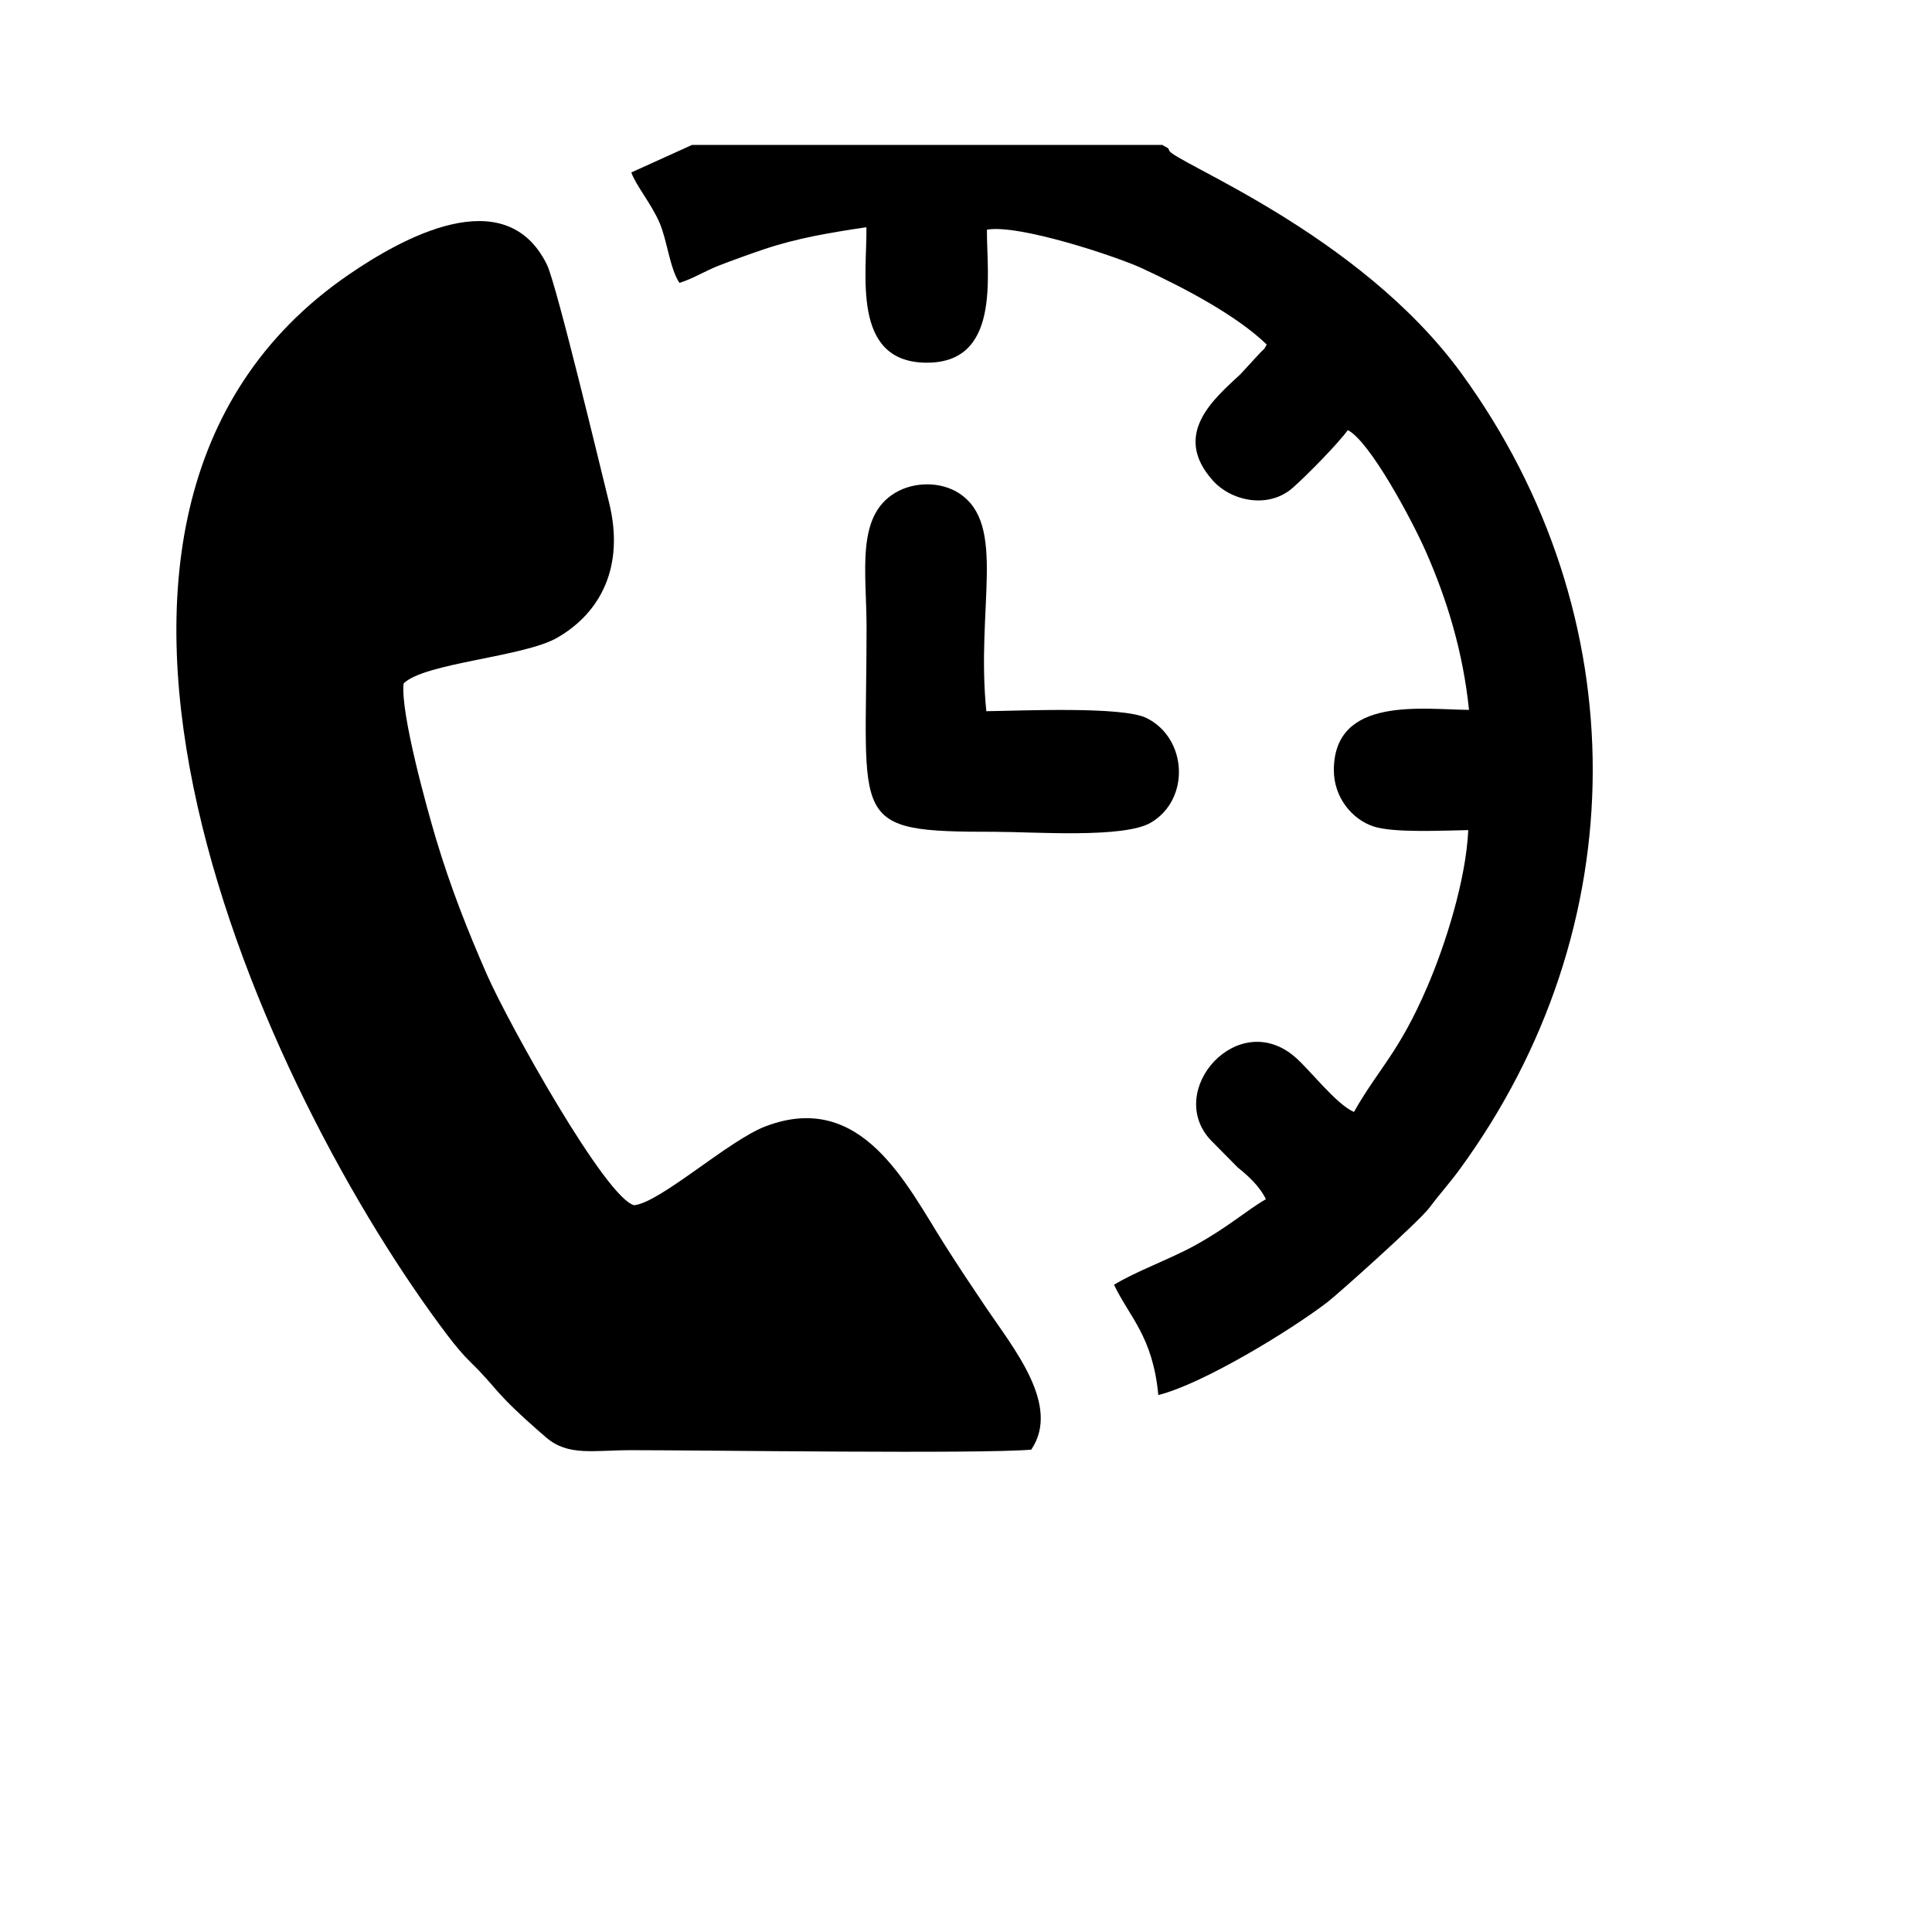
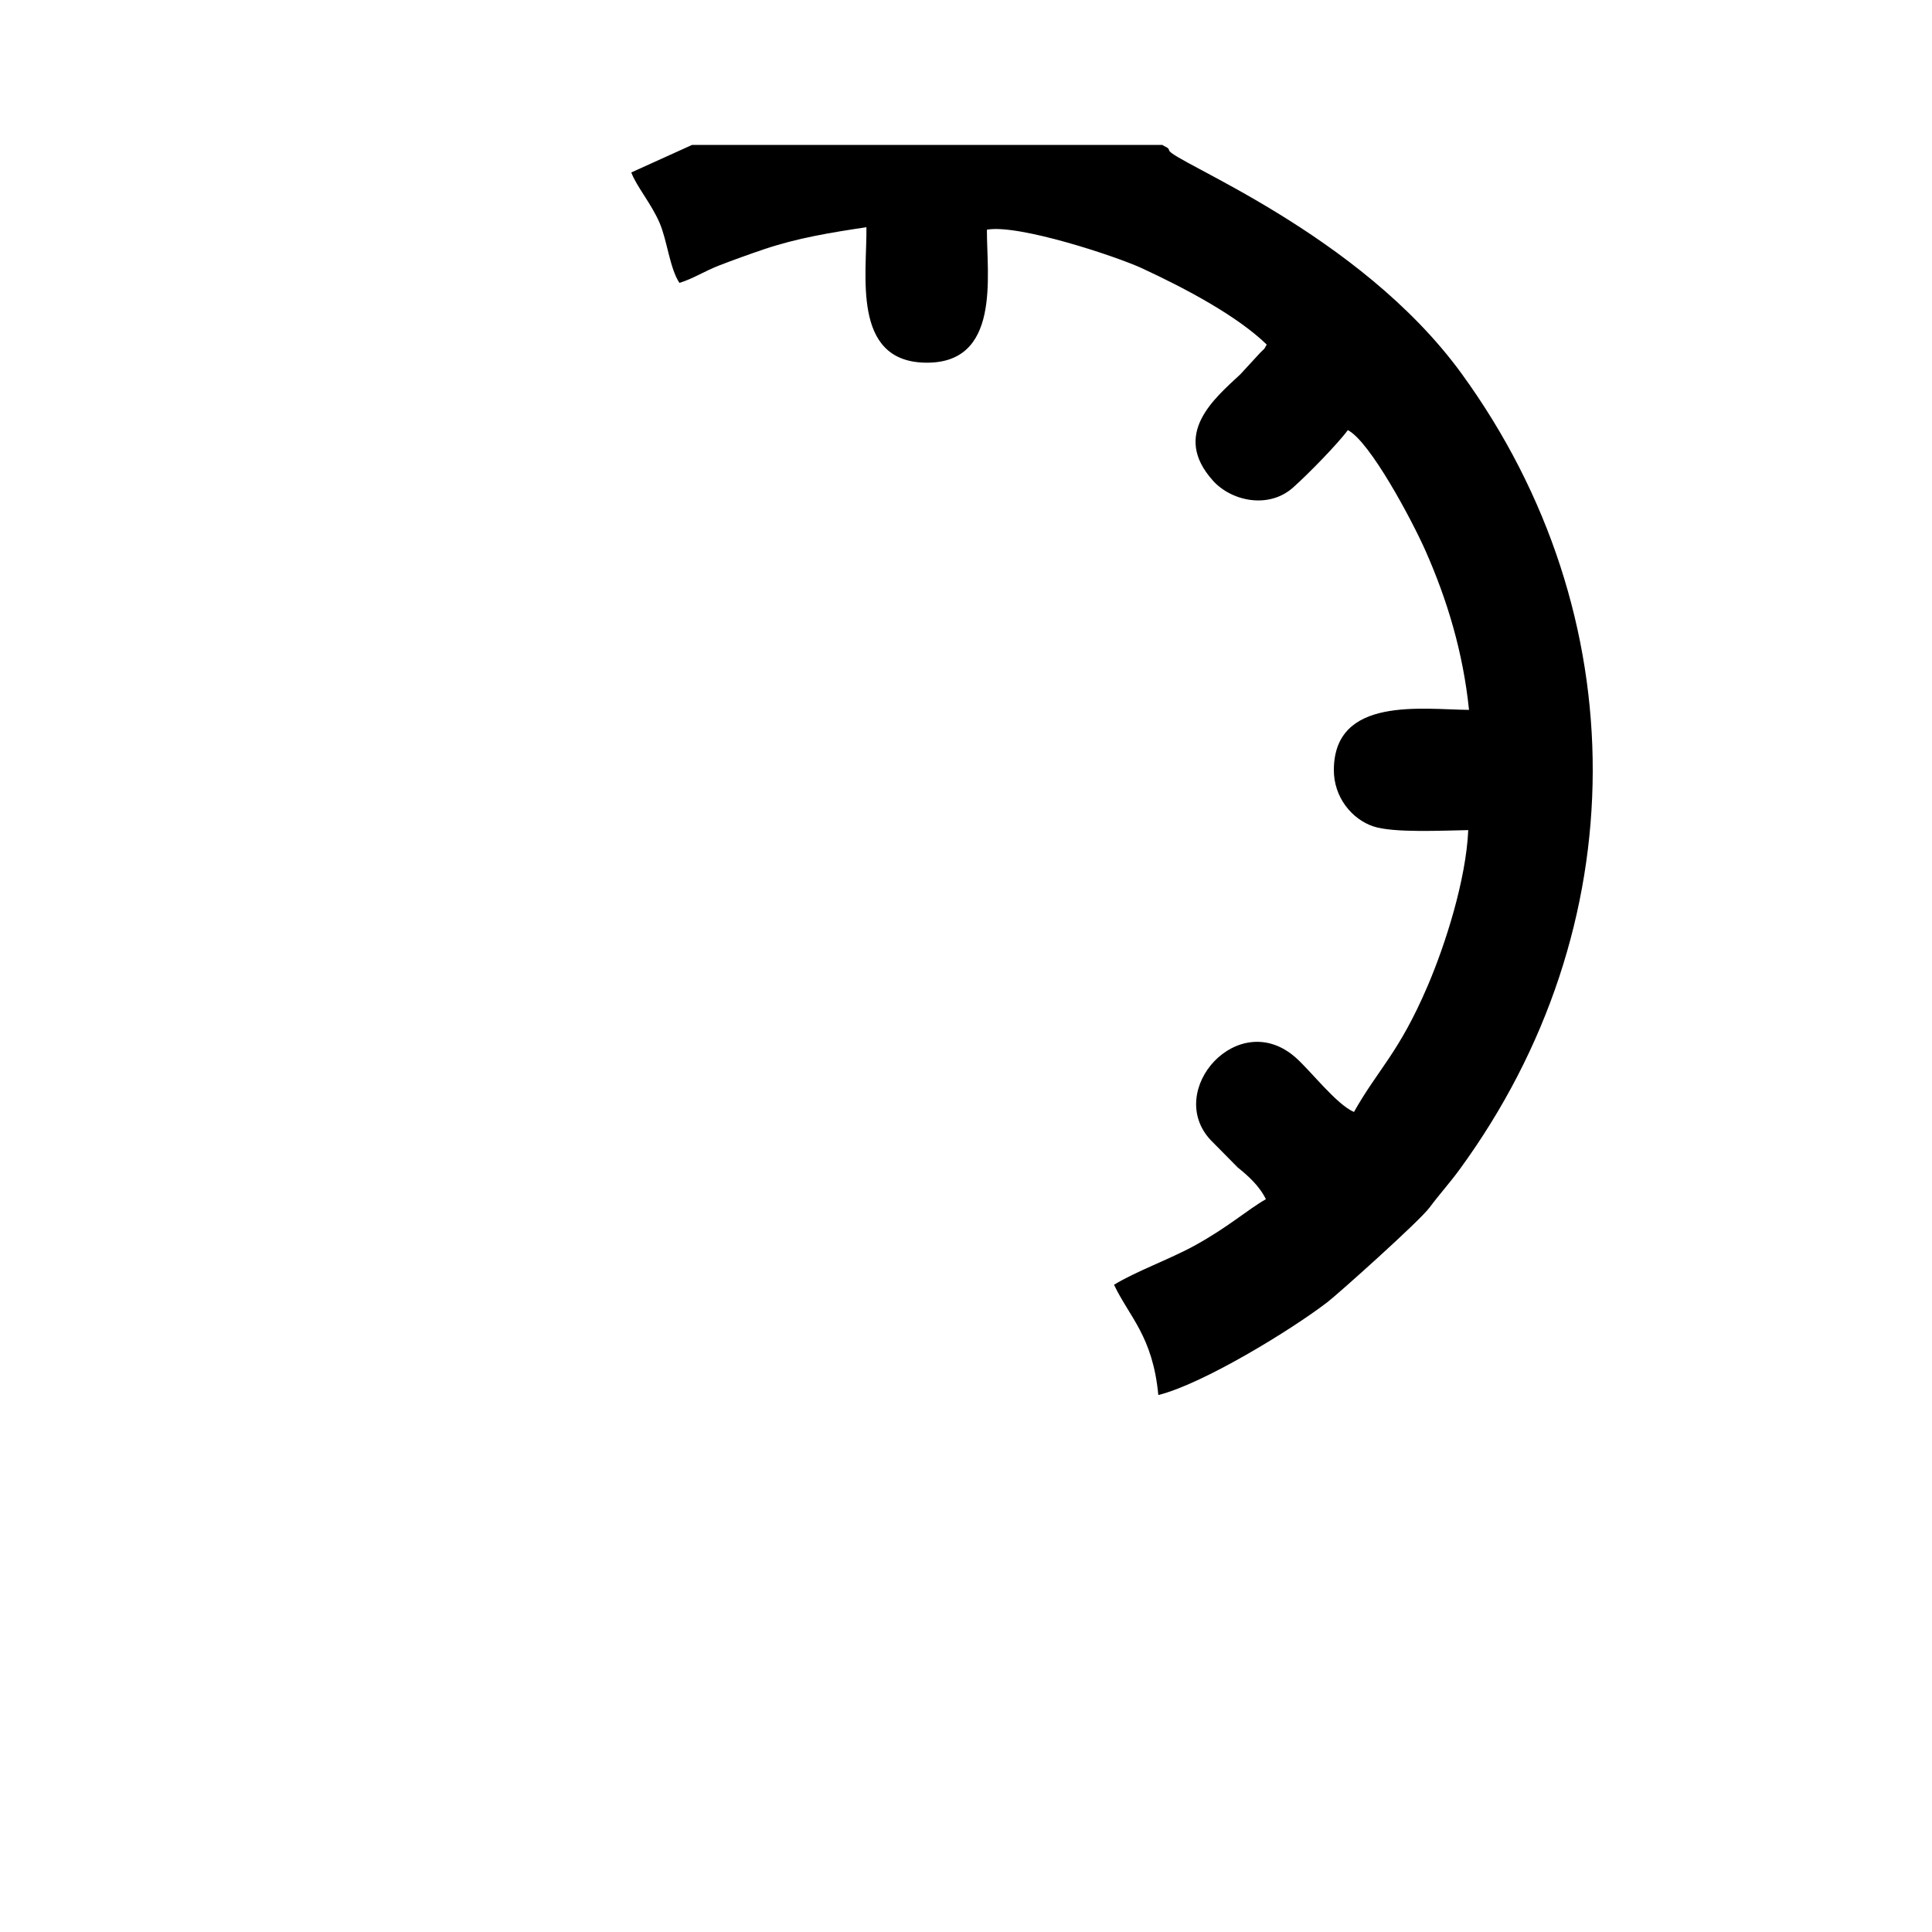
<svg xmlns="http://www.w3.org/2000/svg" xml:space="preserve" width="2in" height="2in" version="1.1" style="shape-rendering:geometricPrecision; text-rendering:geometricPrecision; image-rendering:optimizeQuality; fill-rule:evenodd; clip-rule:evenodd" viewBox="0 0 2000 2000">
  <defs>
    <style type="text/css">
   
    .fil0 {fill:black}
   
  </style>
  </defs>
  <g id="Layer_x0020_1">
-     <path class="fil0" d="M1067.55 1500.69c30.93,-45.82 -18.35,-104.87 -47.24,-147.74 -14.68,-21.78 -27.75,-41.33 -42.3,-64.26 -39.65,-62.46 -85.89,-160.52 -185.46,-122.74 -38.26,14.52 -108.32,78.44 -135.87,81.69 -28.81,-5.86 -130.5,-188.39 -152.47,-238.42 -19.94,-45.4 -37.81,-90.69 -52.77,-140.58 -9.28,-30.93 -37.15,-131.11 -33.63,-161.14 21.76,-21.41 124.24,-27.27 159.1,-47.36 44.52,-25.65 70.19,-73.36 53.48,-140.38 -7.59,-30.44 -54.37,-225.79 -64.22,-245.82 -43.28,-88.04 -151.64,-26.39 -205.31,10.44 -365.67,250.97 -85.56,850.12 102.86,1098.57 7.13,9.4 15.69,19.67 23.09,26.88 30.19,29.39 22.32,29.71 78.48,78.17 22.86,19.72 48.97,13.22 88.06,13.22 78.47,0 360.57,4.05 414.22,-0.54z" />
+     <path class="fil0" d="M1067.55 1500.69z" />
    <path class="fil0" d="M1203.27 150l-486.8 0 -62.95 28.52c5.06,13.96 20.65,32.2 29.23,52.07 7.98,18.46 10.46,46.85 20.58,62.24 14.19,-4.3 25.98,-12.17 41.54,-18.18 14.07,-5.43 31.42,-11.68 46.15,-16.65 34.15,-11.52 68.66,-17.23 105.9,-22.78 0.68,48.38 -15.31,137.89 59.66,140.19 80.31,2.47 64.81,-90.73 65.07,-137.63 32.77,-6 134.28,27.78 160.49,39.92 46.51,21.55 98.81,49.59 129.16,78.98 -3.52,6.2 -0.99,2.74 -6.48,8.21l-20.78 22.56c-26.41,24.73 -71.92,61.88 -28.31,110.22 19.15,21.23 57.47,29.37 82.56,7.28 14.97,-13.17 47.04,-45.96 56.96,-59.68 22.9,11.58 66.57,93.43 80.75,125.6 22.11,50.16 38.59,104.28 44.72,164 -48.31,-0.38 -139.31,-14.34 -139.92,61.76 -0.23,29.06 19.07,51.5 40.72,58.81 20.98,7.08 72.86,4.27 98.42,3.9 -2.3,51.56 -23.74,118.65 -42.19,161.65 -29.82,69.5 -50.48,84.75 -76.13,130.12 -18.06,-7.79 -44.45,-42.14 -60.05,-56.05 -59.38,-52.98 -136.25,33.7 -88.3,85.14l28.09 28.42c10.38,8.33 22.24,18.81 29.09,32.79 -19.27,10.98 -39.08,29.05 -74.22,48.27 -25.61,14 -60.8,26.63 -82.98,40.32 15.79,33.33 40.08,53.17 45.85,114.15 46.07,-11.43 137.64,-67.34 175.37,-96.4 10.14,-7.81 94.6,-83.18 105.46,-97.77 10.16,-13.66 20.56,-25 30.91,-39.15 183.27,-250.56 183.88,-574.07 2.27,-823.96 -106.33,-146.32 -301.39,-220.24 -302.89,-231.36 -0.39,-2.9 -4.62,-3.63 -6.94,-5.51z" />
-     <path class="fil0" d="M1021.06 736.23c-10.95,-106.98 21.6,-193.05 -28.16,-225.56 -18.78,-12.27 -46.4,-12.31 -66.13,-0.56 -40.97,24.42 -29.71,81.76 -29.71,139.89 0,203.23 -20.07,211.08 132.94,211.08 40.11,0 133.4,7.06 161.49,-9.56 40.81,-24.13 37.73,-87.24 -4.64,-108.24 -25.04,-12.41 -131.21,-7.4 -165.79,-7.06z" />
  </g>
</svg>